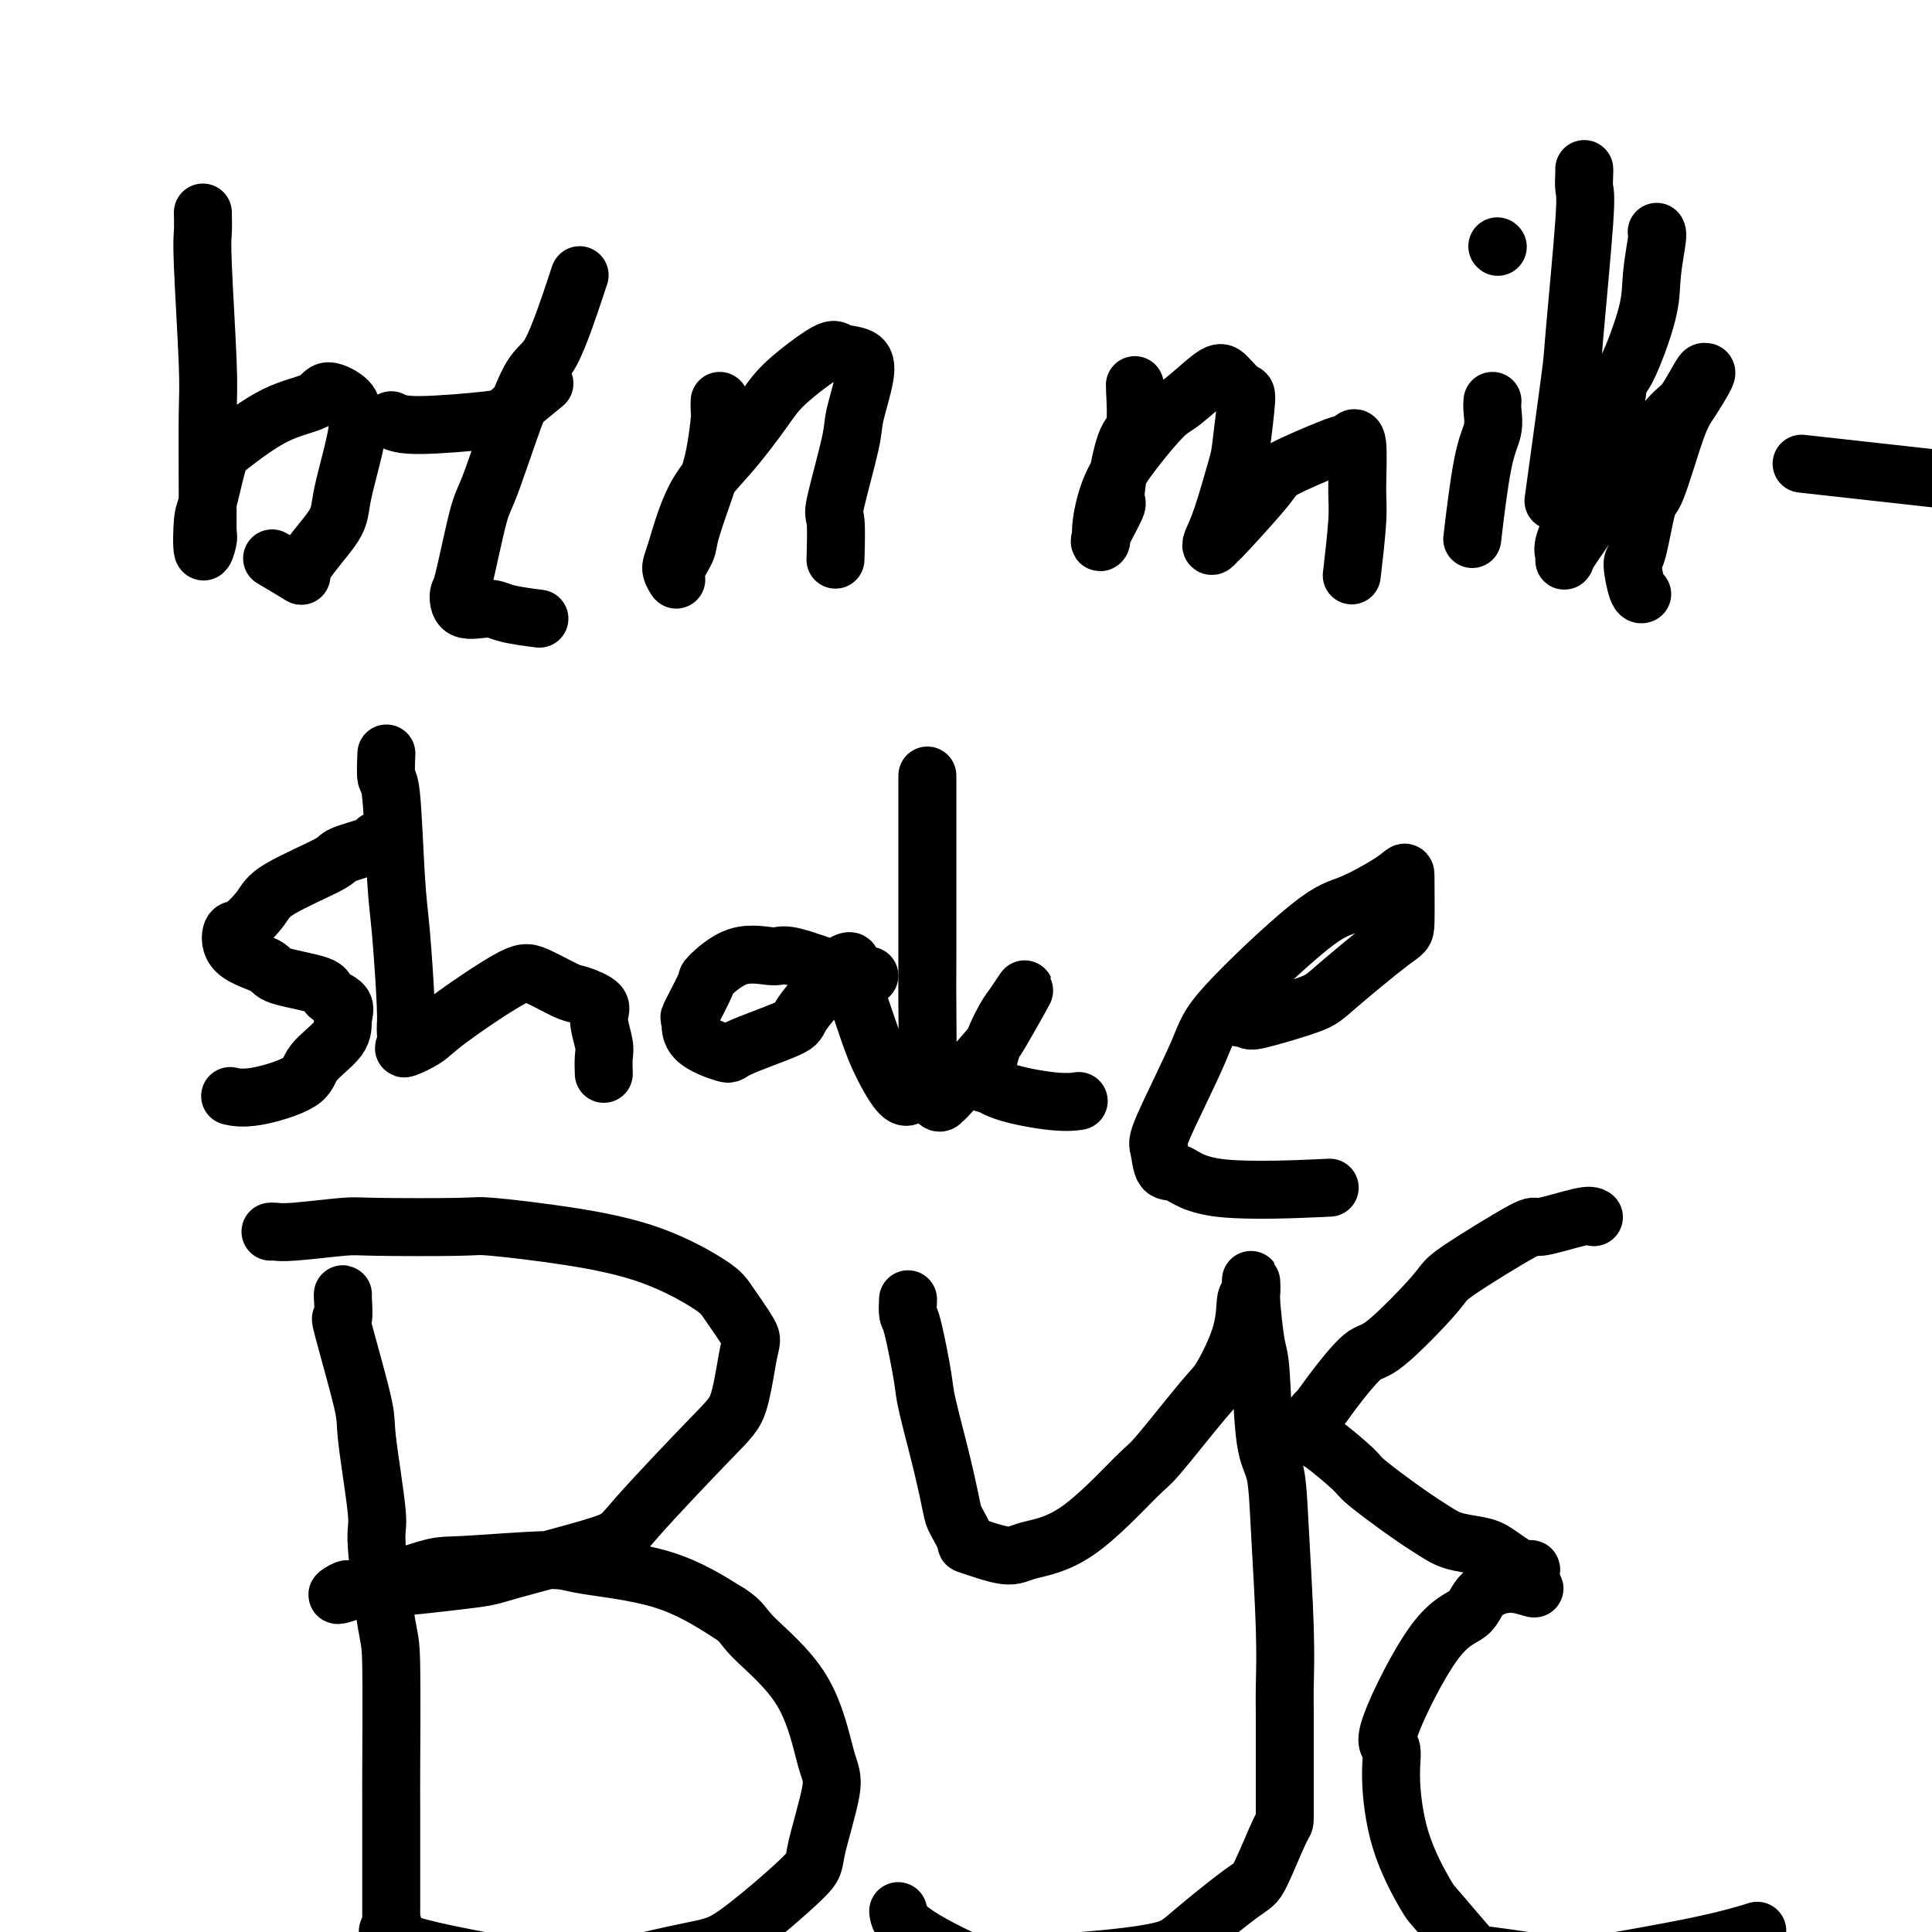
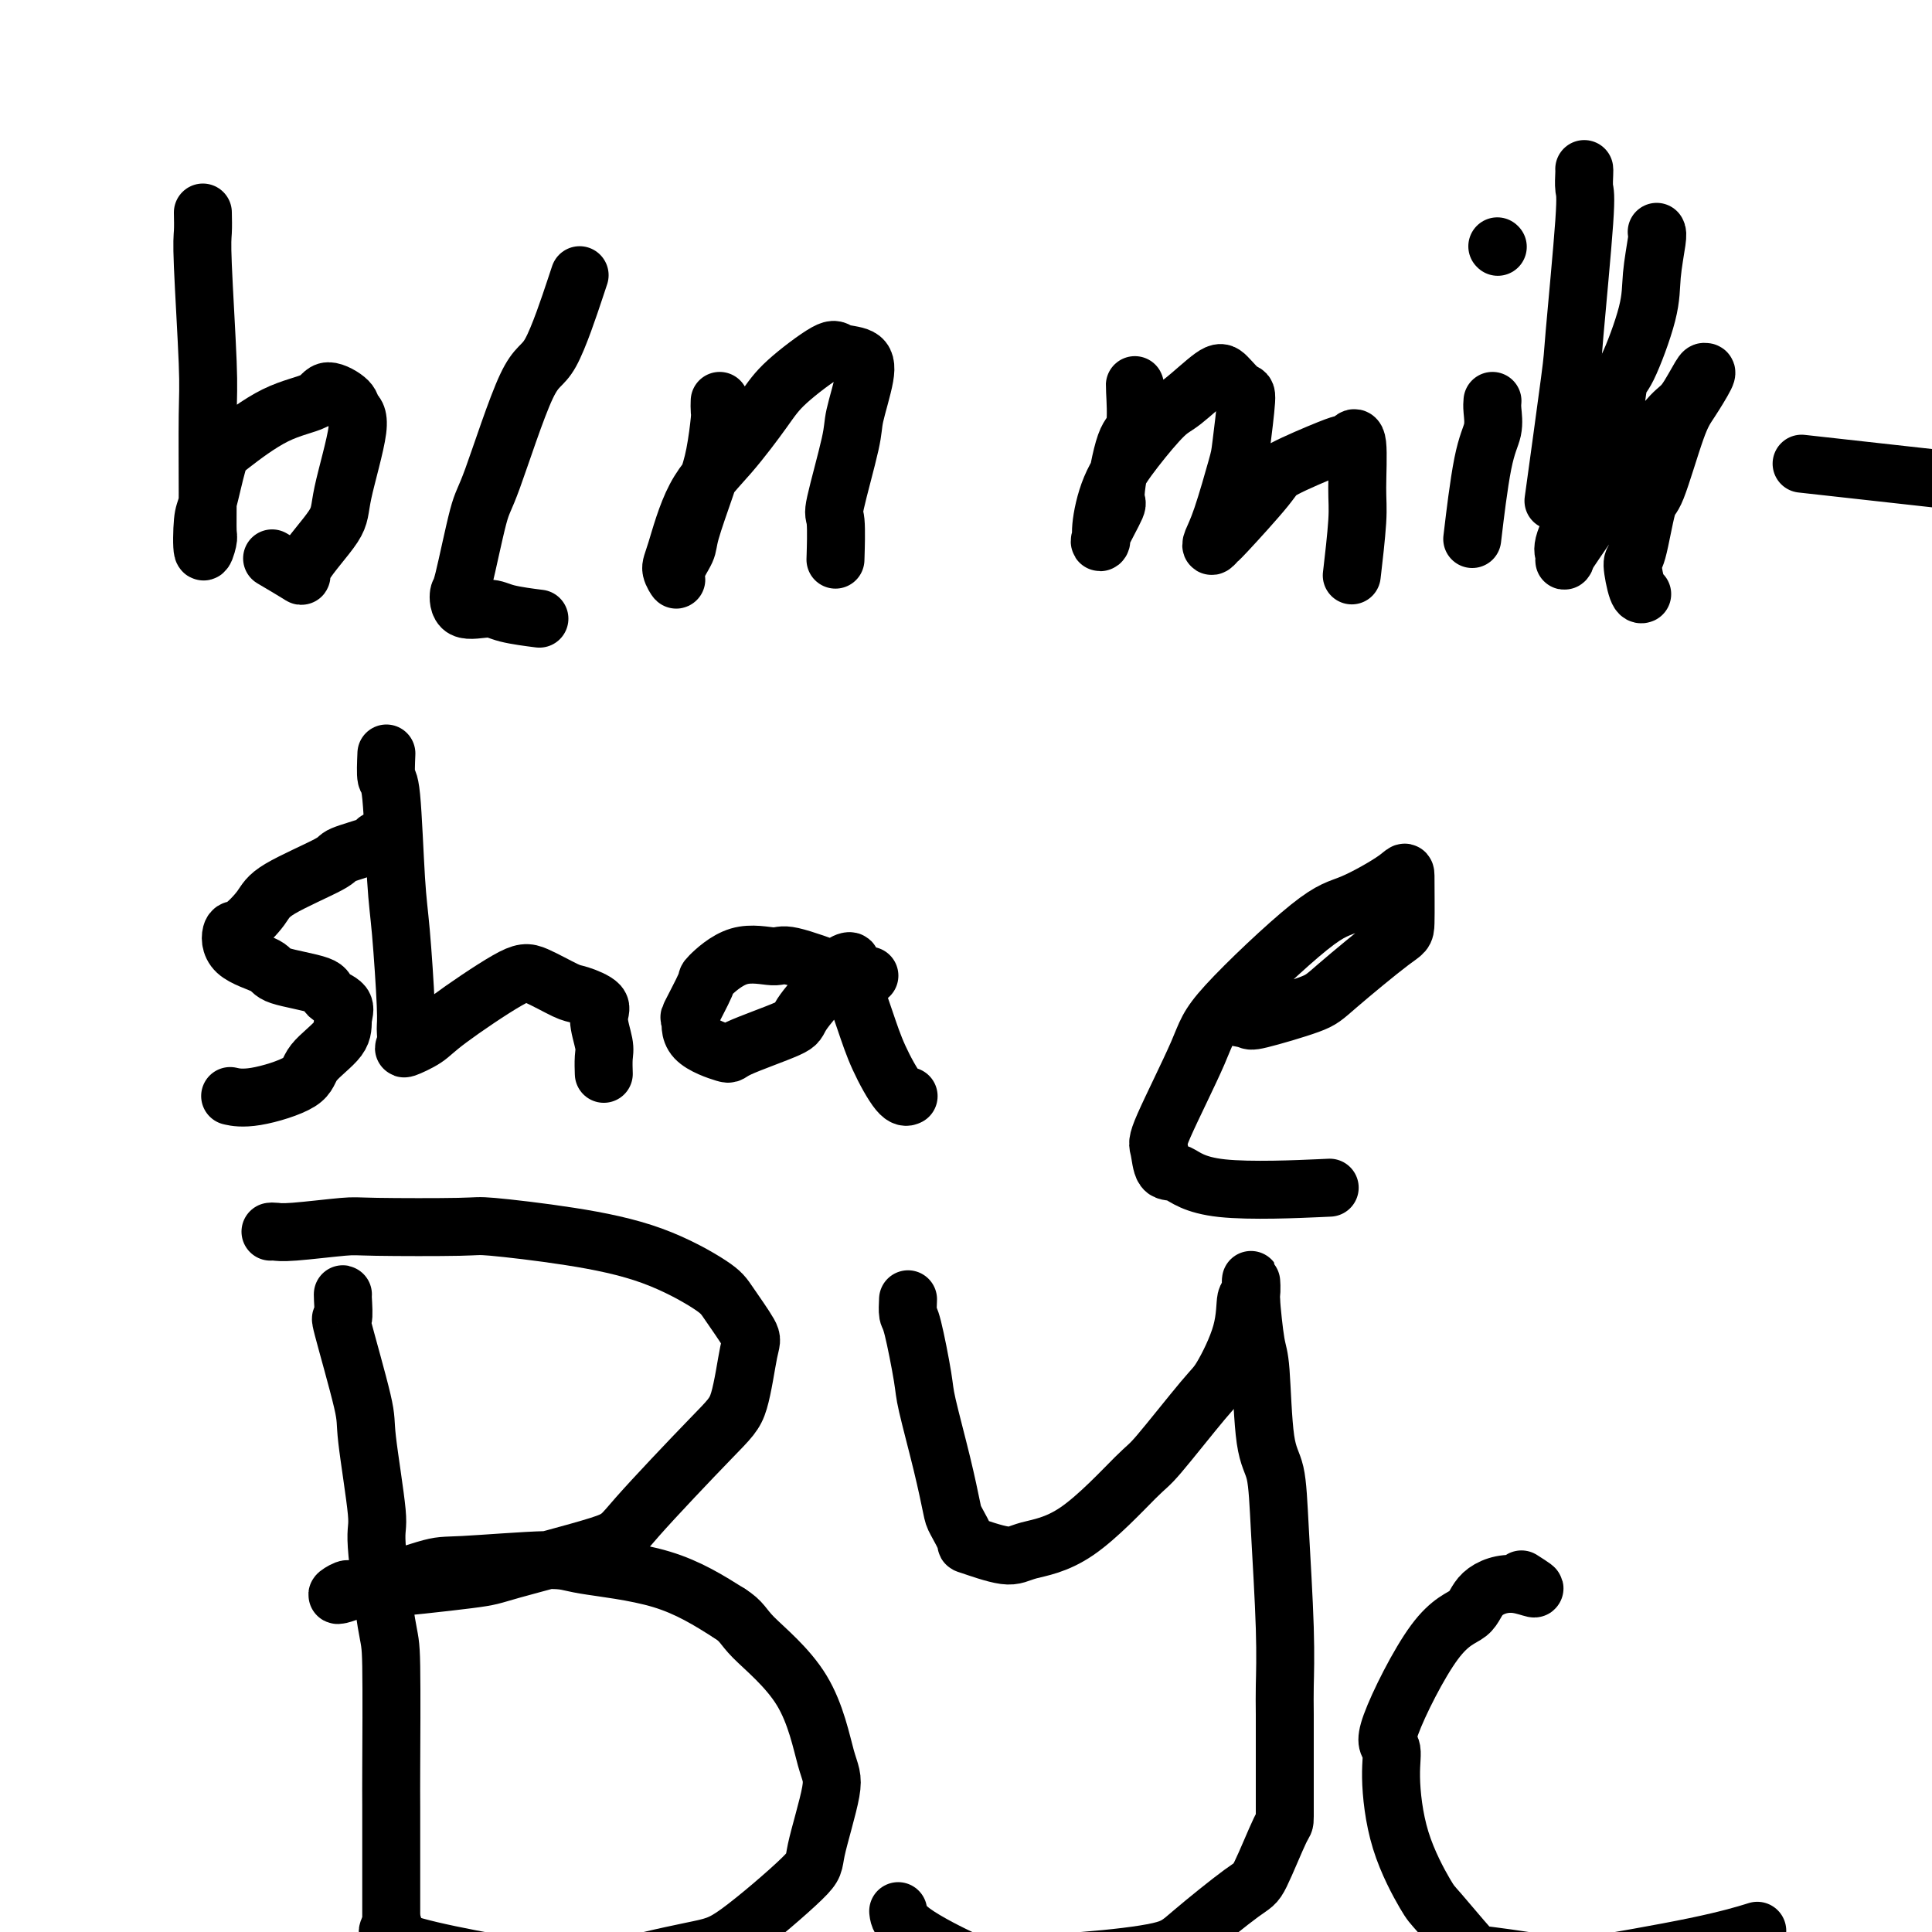
<svg xmlns="http://www.w3.org/2000/svg" viewBox="0 0 400 400" version="1.1">
  <g fill="none" stroke="#000000" stroke-width="12" stroke-linecap="round" stroke-linejoin="round">
    <path d="M42,44c0.030,1.446 0.061,2.891 0,4c-0.061,1.109 -0.213,1.880 0,7c0.213,5.120 0.790,14.587 1,20c0.210,5.413 0.053,6.770 0,11c-0.053,4.230 -0.001,11.333 0,16c0.001,4.667 -0.050,6.896 0,8c0.050,1.104 0.202,1.081 0,2c-0.202,0.919 -0.758,2.780 -1,2c-0.242,-0.780 -0.172,-4.201 0,-6c0.172,-1.799 0.445,-1.976 1,-4c0.555,-2.024 1.392,-5.896 2,-8c0.608,-2.104 0.986,-2.439 3,-4c2.014,-1.561 5.662,-4.349 9,-6c3.338,-1.651 6.365,-2.166 8,-3c1.635,-0.834 1.877,-1.987 3,-2c1.123,-0.013 3.126,1.115 4,2c0.874,0.885 0.618,1.529 1,2c0.382,0.471 1.404,0.770 1,4c-0.404,3.230 -2.232,9.390 -3,13c-0.768,3.610 -0.477,4.669 -2,7c-1.523,2.331 -4.862,5.934 -6,8c-1.138,2.066 -0.076,2.595 -1,2c-0.924,-0.595 -3.836,-2.313 -5,-3c-1.164,-0.687 -0.582,-0.344 0,0" />
-     <path d="M81,87c1.054,0.515 2.108,1.030 6,1c3.892,-0.030 10.620,-0.606 14,-1c3.380,-0.394 3.410,-0.606 5,-2c1.590,-1.394 4.740,-3.970 6,-5c1.260,-1.030 0.630,-0.515 0,0" />
    <path d="M120,57c-0.012,0.036 -0.023,0.073 0,0c0.023,-0.073 0.082,-0.255 -1,3c-1.082,3.255 -3.305,9.949 -5,13c-1.695,3.051 -2.860,2.461 -5,7c-2.140,4.539 -5.253,14.209 -7,19c-1.747,4.791 -2.126,4.705 -3,8c-0.874,3.295 -2.243,9.972 -3,13c-0.757,3.028 -0.902,2.409 -1,3c-0.098,0.591 -0.148,2.393 1,3c1.148,0.607 3.493,0.018 5,0c1.507,-0.018 2.175,0.534 4,1c1.825,0.466 4.807,0.848 6,1c1.193,0.152 0.596,0.076 0,0" />
    <path d="M149,83c-0.020,0.792 -0.041,1.584 0,2c0.041,0.416 0.143,0.455 0,2c-0.143,1.545 -0.529,4.595 -1,7c-0.471,2.405 -1.025,4.167 -2,7c-0.975,2.833 -2.370,6.739 -3,9c-0.630,2.261 -0.493,2.877 -1,4c-0.507,1.123 -1.657,2.754 -2,4c-0.343,1.246 0.121,2.109 0,2c-0.121,-0.109 -0.825,-1.190 -1,-2c-0.175,-0.810 0.181,-1.351 1,-4c0.819,-2.649 2.100,-7.408 4,-11c1.900,-3.592 4.418,-6.017 7,-9c2.582,-2.983 5.227,-6.525 7,-9c1.773,-2.475 2.673,-3.885 5,-6c2.327,-2.115 6.080,-4.936 8,-6c1.920,-1.064 2.006,-0.373 3,0c0.994,0.373 2.896,0.426 4,1c1.104,0.574 1.410,1.667 1,4c-0.410,2.333 -1.535,5.905 -2,8c-0.465,2.095 -0.268,2.713 -1,6c-0.732,3.287 -2.392,9.242 -3,12c-0.608,2.758 -0.164,2.320 0,4c0.164,1.680 0.047,5.480 0,7c-0.047,1.520 -0.023,0.760 0,0" />
    <path d="M235,80c-0.043,-0.327 -0.085,-0.654 0,1c0.085,1.654 0.299,5.287 0,7c-0.299,1.713 -1.109,1.504 -2,4c-0.891,2.496 -1.861,7.697 -2,10c-0.139,2.303 0.555,1.707 0,3c-0.555,1.293 -2.360,4.474 -3,6c-0.640,1.526 -0.117,1.397 0,1c0.117,-0.397 -0.173,-1.062 0,-3c0.173,-1.938 0.809,-5.150 2,-8c1.191,-2.850 2.937,-5.337 5,-8c2.063,-2.663 4.444,-5.501 6,-7c1.556,-1.499 2.288,-1.660 4,-3c1.712,-1.340 4.403,-3.858 6,-5c1.597,-1.142 2.101,-0.906 3,0c0.899,0.906 2.193,2.482 3,3c0.807,0.518 1.127,-0.023 1,2c-0.127,2.023 -0.700,6.610 -1,9c-0.300,2.390 -0.325,2.584 -1,5c-0.675,2.416 -1.999,7.055 -3,10c-1.001,2.945 -1.680,4.198 -2,5c-0.320,0.802 -0.283,1.153 0,1c0.283,-0.153 0.811,-0.812 1,-1c0.189,-0.188 0.040,0.093 2,-2c1.960,-2.093 6.031,-6.561 8,-9c1.969,-2.439 1.838,-2.849 4,-4c2.162,-1.151 6.618,-3.043 9,-4c2.382,-0.957 2.691,-0.978 3,-1" />
    <path d="M278,92c2.248,-0.933 1.866,-0.767 2,-1c0.134,-0.233 0.782,-0.866 1,1c0.218,1.866 0.007,6.232 0,9c-0.007,2.768 0.190,3.937 0,7c-0.190,3.063 -0.769,8.018 -1,10c-0.231,1.982 -0.116,0.991 0,0" />
    <path d="M309,83c-0.045,0.493 -0.089,0.986 0,2c0.089,1.014 0.313,2.550 0,4c-0.313,1.450 -1.161,2.813 -2,7c-0.839,4.187 -1.668,11.196 -2,14c-0.332,2.804 -0.166,1.402 0,0" />
    <path d="M310,51c0.000,0.000 0.100,0.100 0.1,0.1" />
    <path d="M328,35c0.016,0.117 0.032,0.235 0,1c-0.032,0.765 -0.111,2.178 0,3c0.111,0.822 0.411,1.055 0,7c-0.411,5.945 -1.533,17.604 -2,23c-0.467,5.396 -0.280,4.530 -1,10c-0.720,5.470 -2.349,17.277 -3,22c-0.651,4.723 -0.326,2.361 0,0" />
    <path d="M343,48c0.111,0.210 0.223,0.421 0,2c-0.223,1.579 -0.780,4.527 -1,7c-0.220,2.473 -0.102,4.470 -1,8c-0.898,3.530 -2.812,8.593 -4,11c-1.188,2.407 -1.650,2.157 -2,4c-0.350,1.843 -0.588,5.779 -2,10c-1.412,4.221 -4.000,8.728 -5,11c-1.000,2.272 -0.414,2.308 -1,4c-0.586,1.692 -2.345,5.038 -3,7c-0.655,1.962 -0.205,2.538 0,3c0.205,0.462 0.167,0.808 0,1c-0.167,0.192 -0.463,0.231 1,-2c1.463,-2.231 4.684,-6.730 6,-9c1.316,-2.270 0.727,-2.311 2,-4c1.273,-1.689 4.407,-5.027 7,-8c2.593,-2.973 4.645,-5.582 6,-7c1.355,-1.418 2.014,-1.646 3,-3c0.986,-1.354 2.299,-3.834 3,-5c0.701,-1.166 0.791,-1.019 1,-1c0.209,0.019 0.537,-0.091 0,1c-0.537,1.091 -1.940,3.382 -3,5c-1.060,1.618 -1.777,2.562 -3,6c-1.223,3.438 -2.952,9.370 -4,12c-1.048,2.630 -1.416,1.959 -2,4c-0.584,2.041 -1.386,6.796 -2,9c-0.614,2.204 -1.041,1.859 -1,3c0.041,1.141 0.549,3.769 1,5c0.451,1.231 0.843,1.066 1,1c0.157,-0.066 0.078,-0.033 0,0" />
    <path d="M373,96c1.800,0.200 3.600,0.400 9,1c5.400,0.600 14.400,1.600 18,2c3.600,0.400 1.800,0.200 0,0" />
    <path d="M78,174c0.240,0.223 0.481,0.445 -1,1c-1.481,0.555 -4.683,1.442 -6,2c-1.317,0.558 -0.748,0.787 -3,2c-2.252,1.213 -7.323,3.409 -10,5c-2.677,1.591 -2.958,2.576 -4,4c-1.042,1.424 -2.843,3.288 -4,4c-1.157,0.712 -1.668,0.274 -2,1c-0.332,0.726 -0.484,2.617 1,4c1.484,1.383 4.605,2.257 6,3c1.395,0.743 1.063,1.356 3,2c1.937,0.644 6.142,1.318 8,2c1.858,0.682 1.370,1.372 2,2c0.630,0.628 2.379,1.196 3,2c0.621,0.804 0.113,1.845 0,3c-0.113,1.155 0.169,2.425 -1,4c-1.169,1.575 -3.788,3.455 -5,5c-1.212,1.545 -1.015,2.754 -3,4c-1.985,1.246 -6.150,2.528 -9,3c-2.850,0.472 -4.386,0.135 -5,0c-0.614,-0.135 -0.307,-0.067 0,0" />
    <path d="M80,156c-0.089,2.117 -0.178,4.234 0,5c0.178,0.766 0.622,0.182 1,4c0.378,3.818 0.691,12.038 1,17c0.309,4.962 0.615,6.666 1,11c0.385,4.334 0.848,11.299 1,15c0.152,3.701 -0.008,4.137 0,5c0.008,0.863 0.183,2.154 0,3c-0.183,0.846 -0.723,1.247 0,1c0.723,-0.247 2.708,-1.141 4,-2c1.292,-0.859 1.891,-1.682 5,-4c3.109,-2.318 8.729,-6.132 12,-8c3.271,-1.868 4.192,-1.790 6,-1c1.808,0.790 4.502,2.291 6,3c1.498,0.709 1.799,0.625 3,1c1.201,0.375 3.303,1.208 4,2c0.697,0.792 -0.009,1.544 0,3c0.009,1.456 0.734,3.617 1,5c0.266,1.383 0.071,1.988 0,3c-0.071,1.012 -0.020,2.432 0,3c0.020,0.568 0.010,0.284 0,0" />
    <path d="M180,202c-1.603,0.020 -3.206,0.040 -4,0c-0.794,-0.040 -0.778,-0.140 -3,-1c-2.222,-0.860 -6.683,-2.482 -9,-3c-2.317,-0.518 -2.489,0.066 -4,0c-1.511,-0.066 -4.362,-0.781 -7,0c-2.638,0.781 -5.063,3.058 -6,4c-0.937,0.942 -0.387,0.547 -1,2c-0.613,1.453 -2.391,4.753 -3,6c-0.609,1.247 -0.050,0.440 0,1c0.050,0.560 -0.408,2.488 1,4c1.408,1.512 4.681,2.608 6,3c1.319,0.392 0.682,0.078 3,-1c2.318,-1.078 7.590,-2.922 10,-4c2.410,-1.078 1.960,-1.390 3,-3c1.040,-1.610 3.572,-4.519 5,-6c1.428,-1.481 1.753,-1.535 2,-2c0.247,-0.465 0.415,-1.340 1,-2c0.585,-0.660 1.586,-1.103 2,-1c0.414,0.103 0.239,0.753 0,1c-0.239,0.247 -0.544,0.091 0,2c0.544,1.909 1.936,5.885 3,9c1.064,3.115 1.801,5.371 3,8c1.199,2.629 2.861,5.631 4,7c1.139,1.369 1.754,1.105 2,1c0.246,-0.105 0.123,-0.053 0,0" />
-     <path d="M192,161c-0.000,-0.504 -0.000,-1.008 0,1c0.000,2.008 0.001,6.527 0,9c-0.001,2.473 -0.002,2.898 0,8c0.002,5.102 0.007,14.881 0,20c-0.007,5.119 -0.027,5.578 0,9c0.027,3.422 0.099,9.807 0,13c-0.099,3.193 -0.370,3.196 0,4c0.370,0.804 1.381,2.410 2,3c0.619,0.590 0.845,0.162 1,0c0.155,-0.162 0.239,-0.060 2,-2c1.761,-1.940 5.198,-5.922 7,-8c1.802,-2.078 1.970,-2.254 3,-4c1.030,-1.746 2.921,-5.064 4,-7c1.079,-1.936 1.347,-2.489 1,-2c-0.347,0.489 -1.310,2.021 -2,3c-0.690,0.979 -1.107,1.406 -2,3c-0.893,1.594 -2.263,4.354 -3,7c-0.737,2.646 -0.841,5.178 -1,6c-0.159,0.822 -0.371,-0.067 0,0c0.371,0.067 1.326,1.090 4,2c2.674,0.910 7.066,1.706 10,2c2.934,0.294 4.410,0.084 5,0c0.590,-0.084 0.295,-0.042 0,0" />
    <path d="M254,208c-0.436,0.753 -0.872,1.505 0,2c0.872,0.495 3.053,0.731 4,1c0.947,0.269 0.660,0.571 3,0c2.340,-0.571 7.306,-2.014 10,-3c2.694,-0.986 3.114,-1.515 6,-4c2.886,-2.485 8.236,-6.925 11,-9c2.764,-2.075 2.940,-1.785 3,-4c0.060,-2.215 0.002,-6.936 0,-9c-0.002,-2.064 0.051,-1.473 -2,0c-2.051,1.473 -6.207,3.827 -9,5c-2.793,1.173 -4.223,1.165 -9,5c-4.777,3.835 -12.900,11.512 -17,16c-4.100,4.488 -4.177,5.788 -6,10c-1.823,4.212 -5.392,11.336 -7,15c-1.608,3.664 -1.254,3.868 -1,5c0.254,1.132 0.408,3.193 1,4c0.592,0.807 1.623,0.361 3,1c1.377,0.639 3.102,2.364 9,3c5.898,0.636 15.971,0.182 20,0c4.029,-0.182 2.015,-0.091 0,0" />
    <path d="M71,268c-0.032,-0.082 -0.063,-0.165 0,1c0.063,1.165 0.221,3.577 0,4c-0.221,0.423 -0.821,-1.144 0,2c0.821,3.144 3.064,11.001 4,15c0.936,3.999 0.566,4.142 1,8c0.434,3.858 1.671,11.431 2,15c0.329,3.569 -0.252,3.135 0,7c0.252,3.865 1.335,12.028 2,16c0.665,3.972 0.910,3.752 1,9c0.090,5.248 0.024,15.964 0,21c-0.024,5.036 -0.006,4.391 0,8c0.006,3.609 0.002,11.473 0,15c-0.002,3.527 -0.000,2.719 0,4c0.000,1.281 0.000,4.652 0,6c-0.000,1.348 -0.000,0.674 0,0" />
    <path d="M56,255c0.251,-0.030 0.502,-0.060 1,0c0.498,0.060 1.243,0.211 4,0c2.757,-0.211 7.527,-0.784 10,-1c2.473,-0.216 2.648,-0.076 7,0c4.352,0.076 12.882,0.089 17,0c4.118,-0.089 3.825,-0.281 7,0c3.175,0.281 9.818,1.035 16,2c6.182,0.965 11.903,2.142 17,4c5.097,1.858 9.571,4.398 12,6c2.429,1.602 2.814,2.265 4,4c1.186,1.735 3.172,4.541 4,6c0.828,1.459 0.497,1.571 0,4c-0.497,2.429 -1.160,7.176 -2,10c-0.840,2.824 -1.858,3.725 -6,8c-4.142,4.275 -11.409,11.924 -15,16c-3.591,4.076 -3.506,4.580 -8,6c-4.494,1.420 -13.568,3.757 -18,5c-4.432,1.243 -4.223,1.392 -9,2c-4.777,0.608 -14.540,1.675 -19,2c-4.460,0.325 -3.616,-0.091 -4,0c-0.384,0.091 -1.995,0.689 -3,1c-1.005,0.311 -1.405,0.333 -1,0c0.405,-0.333 1.614,-1.022 2,-1c0.386,0.022 -0.052,0.754 3,0c3.052,-0.754 9.595,-2.995 13,-4c3.405,-1.005 3.672,-0.775 8,-1c4.328,-0.225 12.717,-0.906 17,-1c4.283,-0.094 4.461,0.398 8,1c3.539,0.602 10.440,1.315 16,3c5.560,1.685 9.780,4.343 14,7" />
    <path d="M151,334c2.765,1.758 2.677,2.653 5,5c2.323,2.347 7.057,6.147 10,11c2.943,4.853 4.094,10.761 5,14c0.906,3.239 1.567,3.811 1,7c-0.567,3.189 -2.362,8.997 -3,12c-0.638,3.003 -0.120,3.202 -3,6c-2.880,2.798 -9.157,8.195 -13,11c-3.843,2.805 -5.253,3.017 -10,4c-4.747,0.983 -12.830,2.736 -16,4c-3.170,1.264 -1.427,2.040 -9,1c-7.573,-1.040 -24.462,-3.895 -32,-6c-7.538,-2.105 -5.725,-3.458 -5,-4c0.725,-0.542 0.363,-0.271 0,0" />
    <path d="M188,269c-0.055,1.204 -0.111,2.408 0,3c0.111,0.592 0.387,0.572 1,3c0.613,2.428 1.563,7.306 2,10c0.437,2.694 0.360,3.206 1,6c0.640,2.794 1.997,7.871 3,12c1.003,4.129 1.651,7.311 2,9c0.349,1.689 0.399,1.886 1,3c0.601,1.114 1.753,3.145 2,4c0.247,0.855 -0.410,0.533 1,1c1.410,0.467 4.889,1.721 7,2c2.111,0.279 2.856,-0.419 5,-1c2.144,-0.581 5.689,-1.046 10,-4c4.311,-2.954 9.390,-8.398 12,-11c2.610,-2.602 2.751,-2.362 5,-5c2.249,-2.638 6.606,-8.153 9,-11c2.394,-2.847 2.823,-3.026 4,-5c1.177,-1.974 3.100,-5.745 4,-9c0.900,-3.255 0.777,-5.996 1,-7c0.223,-1.004 0.791,-0.270 1,-1c0.209,-0.730 0.060,-2.923 0,-3c-0.060,-0.077 -0.030,1.961 0,4" />
    <path d="M259,269c0.174,2.499 0.610,6.746 1,9c0.390,2.254 0.735,2.513 1,6c0.265,3.487 0.449,10.200 1,14c0.551,3.800 1.468,4.685 2,7c0.532,2.315 0.678,6.060 1,12c0.322,5.940 0.818,14.076 1,20c0.182,5.924 0.049,9.635 0,12c-0.049,2.365 -0.012,3.383 0,6c0.012,2.617 0.001,6.831 0,11c-0.001,4.169 0.008,8.292 0,10c-0.008,1.708 -0.034,0.999 -1,3c-0.966,2.001 -2.874,6.711 -4,9c-1.126,2.289 -1.471,2.158 -4,4c-2.529,1.842 -7.243,5.658 -10,8c-2.757,2.342 -3.558,3.212 -7,4c-3.442,0.788 -9.525,1.496 -16,2c-6.475,0.504 -13.343,0.803 -17,1c-3.657,0.197 -4.104,0.290 -7,-1c-2.896,-1.290 -8.241,-3.963 -11,-6c-2.759,-2.037 -2.931,-3.439 -3,-4c-0.069,-0.561 -0.034,-0.280 0,0" />
-     <path d="M330,252c-0.383,-0.256 -0.767,-0.512 -3,0c-2.233,0.512 -6.317,1.791 -8,2c-1.683,0.209 -0.965,-0.654 -4,1c-3.035,1.654 -9.824,5.825 -13,8c-3.176,2.175 -2.738,2.355 -5,5c-2.262,2.645 -7.224,7.756 -10,10c-2.776,2.244 -3.366,1.622 -5,3c-1.634,1.378 -4.310,4.757 -6,7c-1.690,2.243 -2.393,3.350 -3,4c-0.607,0.650 -1.118,0.842 -1,2c0.118,1.158 0.866,3.282 1,4c0.134,0.718 -0.344,0.030 1,1c1.344,0.970 4.511,3.597 6,5c1.489,1.403 1.301,1.580 3,3c1.699,1.420 5.284,4.081 8,6c2.716,1.919 4.564,3.094 6,4c1.436,0.906 2.459,1.543 4,2c1.541,0.457 3.599,0.735 5,1c1.401,0.265 2.143,0.516 3,1c0.857,0.484 1.828,1.200 3,2c1.172,0.800 2.543,1.684 3,2c0.457,0.316 -0.001,0.064 0,0c0.001,-0.064 0.462,0.060 1,0c0.538,-0.060 1.154,-0.303 1,0c-0.154,0.303 -1.077,1.151 -2,2" />
    <path d="M315,327c5.120,3.257 1.920,1.398 -1,1c-2.920,-0.398 -5.559,0.664 -7,2c-1.441,1.336 -1.683,2.945 -3,4c-1.317,1.055 -3.709,1.557 -7,6c-3.291,4.443 -7.481,12.826 -9,17c-1.519,4.174 -0.367,4.139 0,5c0.367,0.861 -0.053,2.620 0,6c0.053,3.380 0.577,8.382 2,13c1.423,4.618 3.745,8.852 5,11c1.255,2.148 1.443,2.211 3,4c1.557,1.789 4.485,5.304 6,7c1.515,1.696 1.619,1.571 5,2c3.381,0.429 10.038,1.410 13,2c2.962,0.590 2.227,0.787 7,0c4.773,-0.787 15.054,-2.558 22,-4c6.946,-1.442 10.556,-2.555 12,-3c1.444,-0.445 0.722,-0.223 0,0" />
  </g>
</svg>